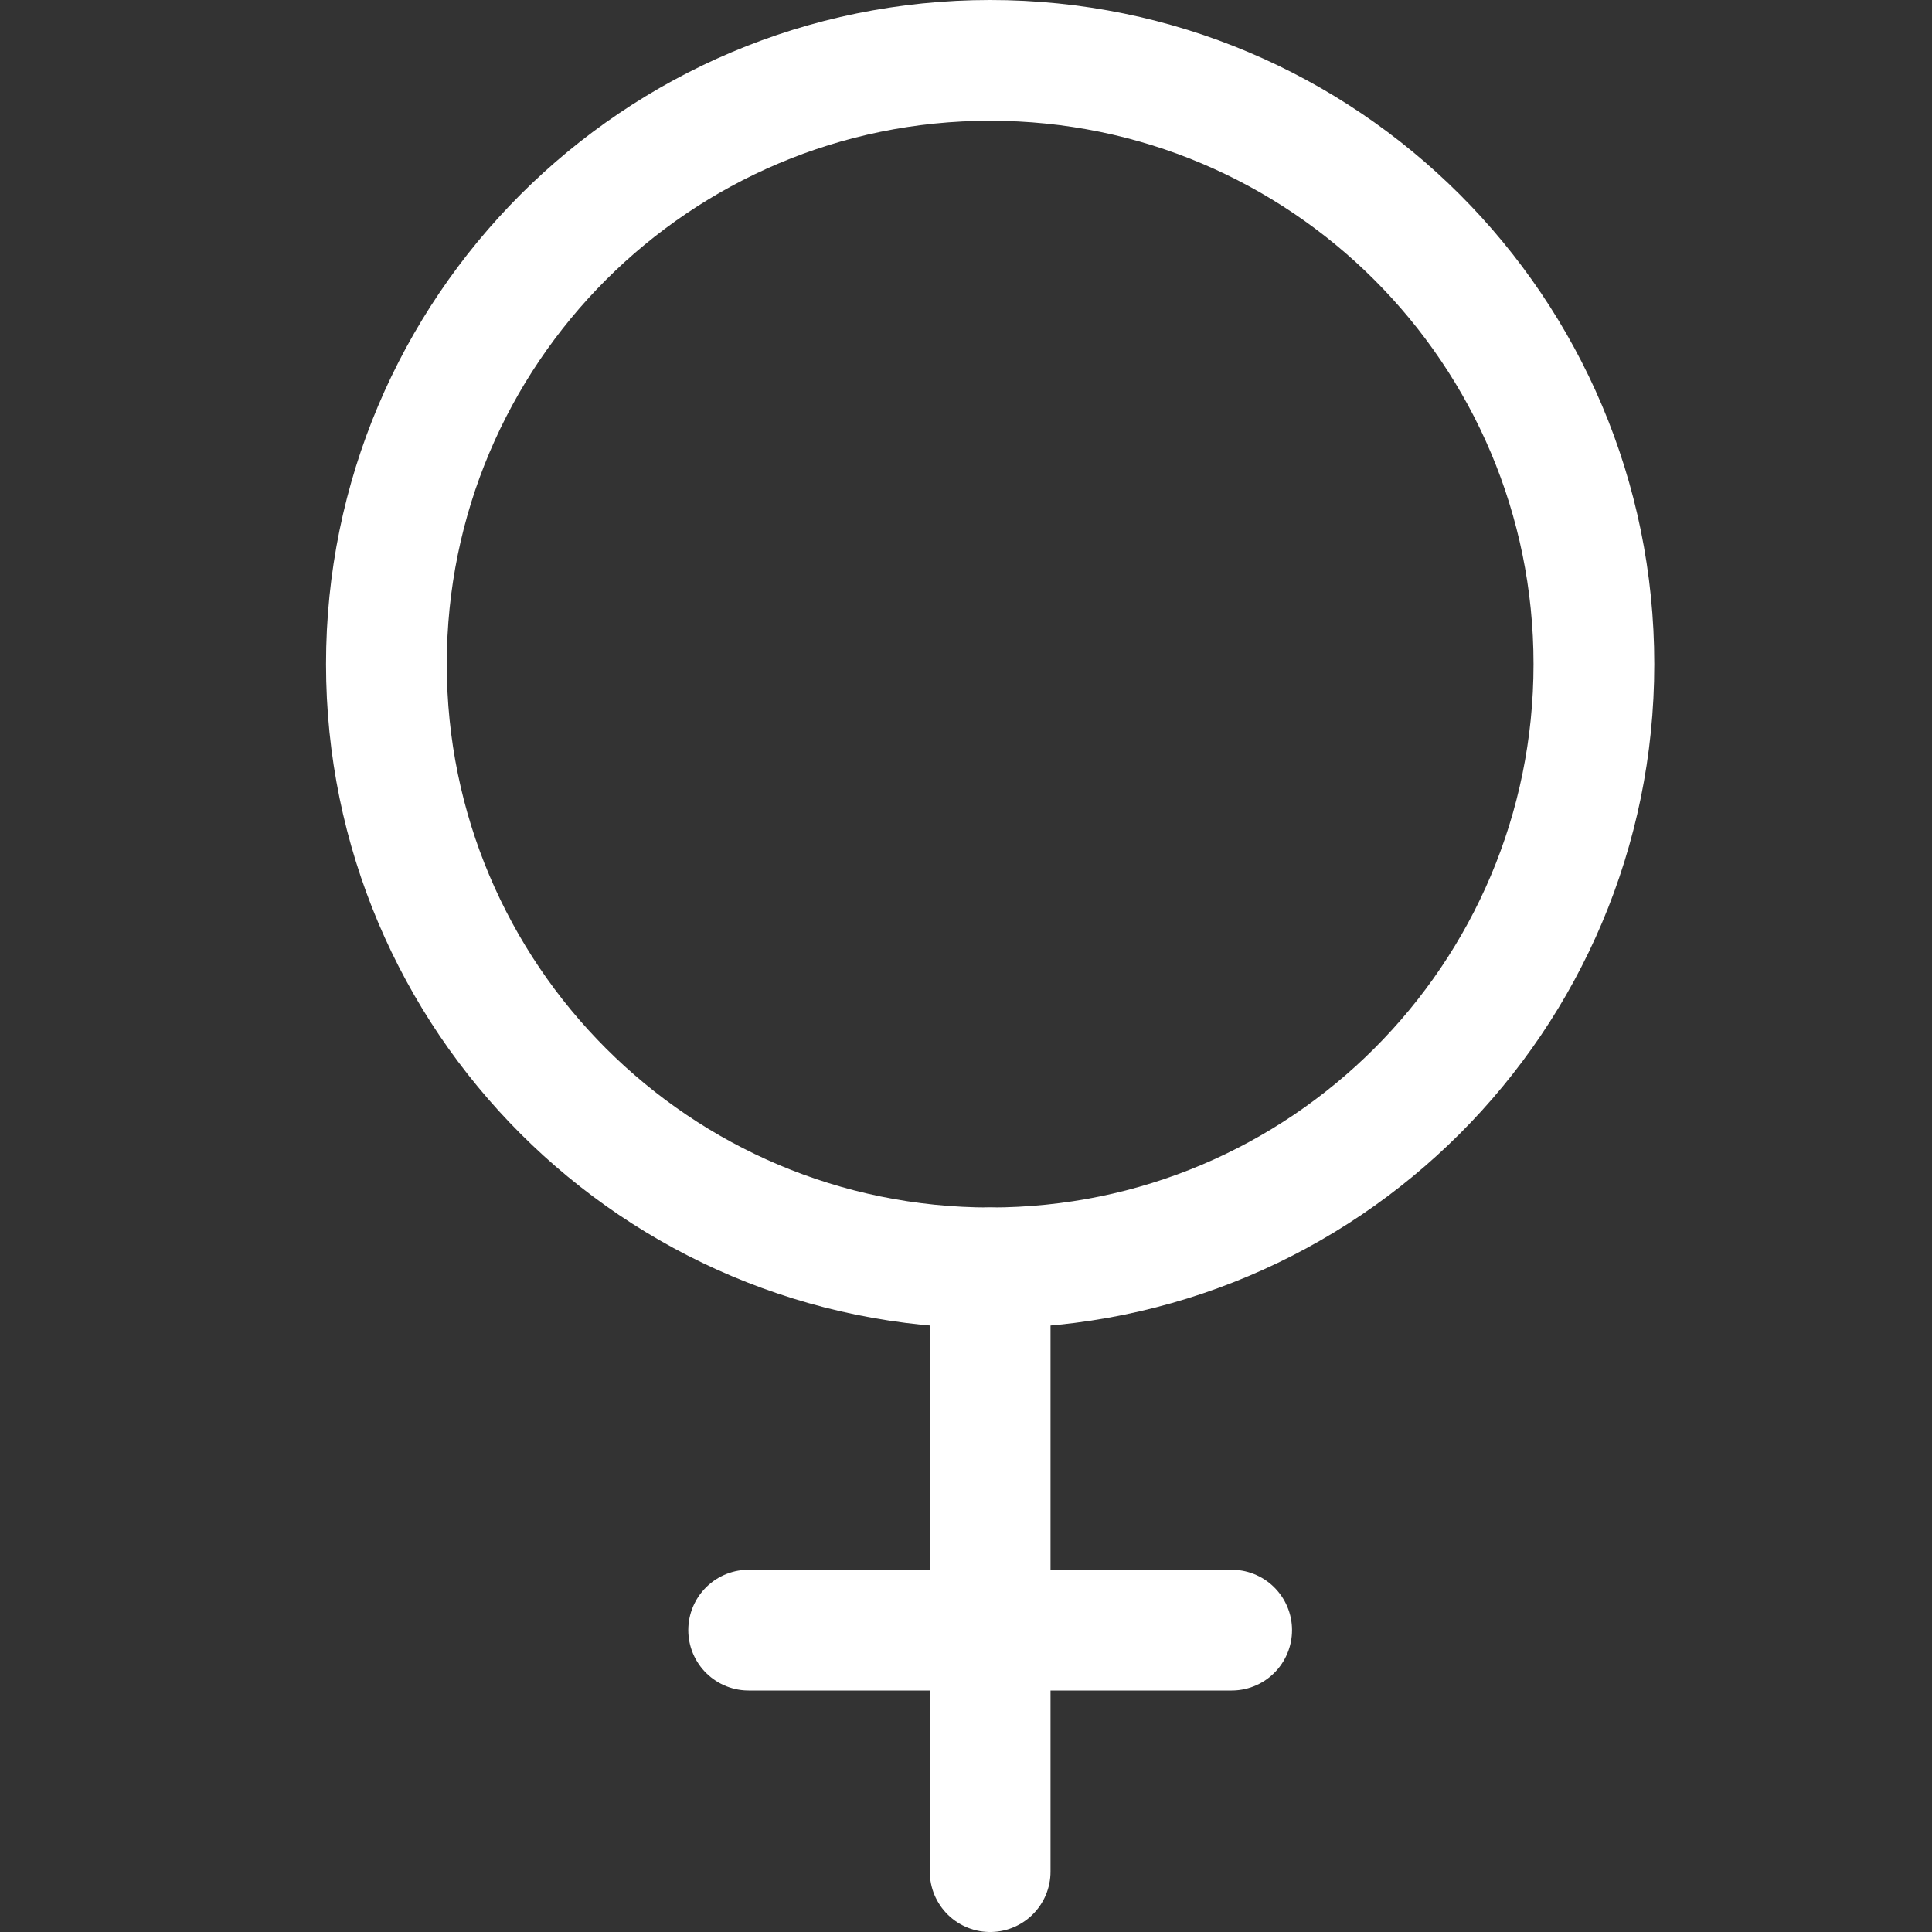
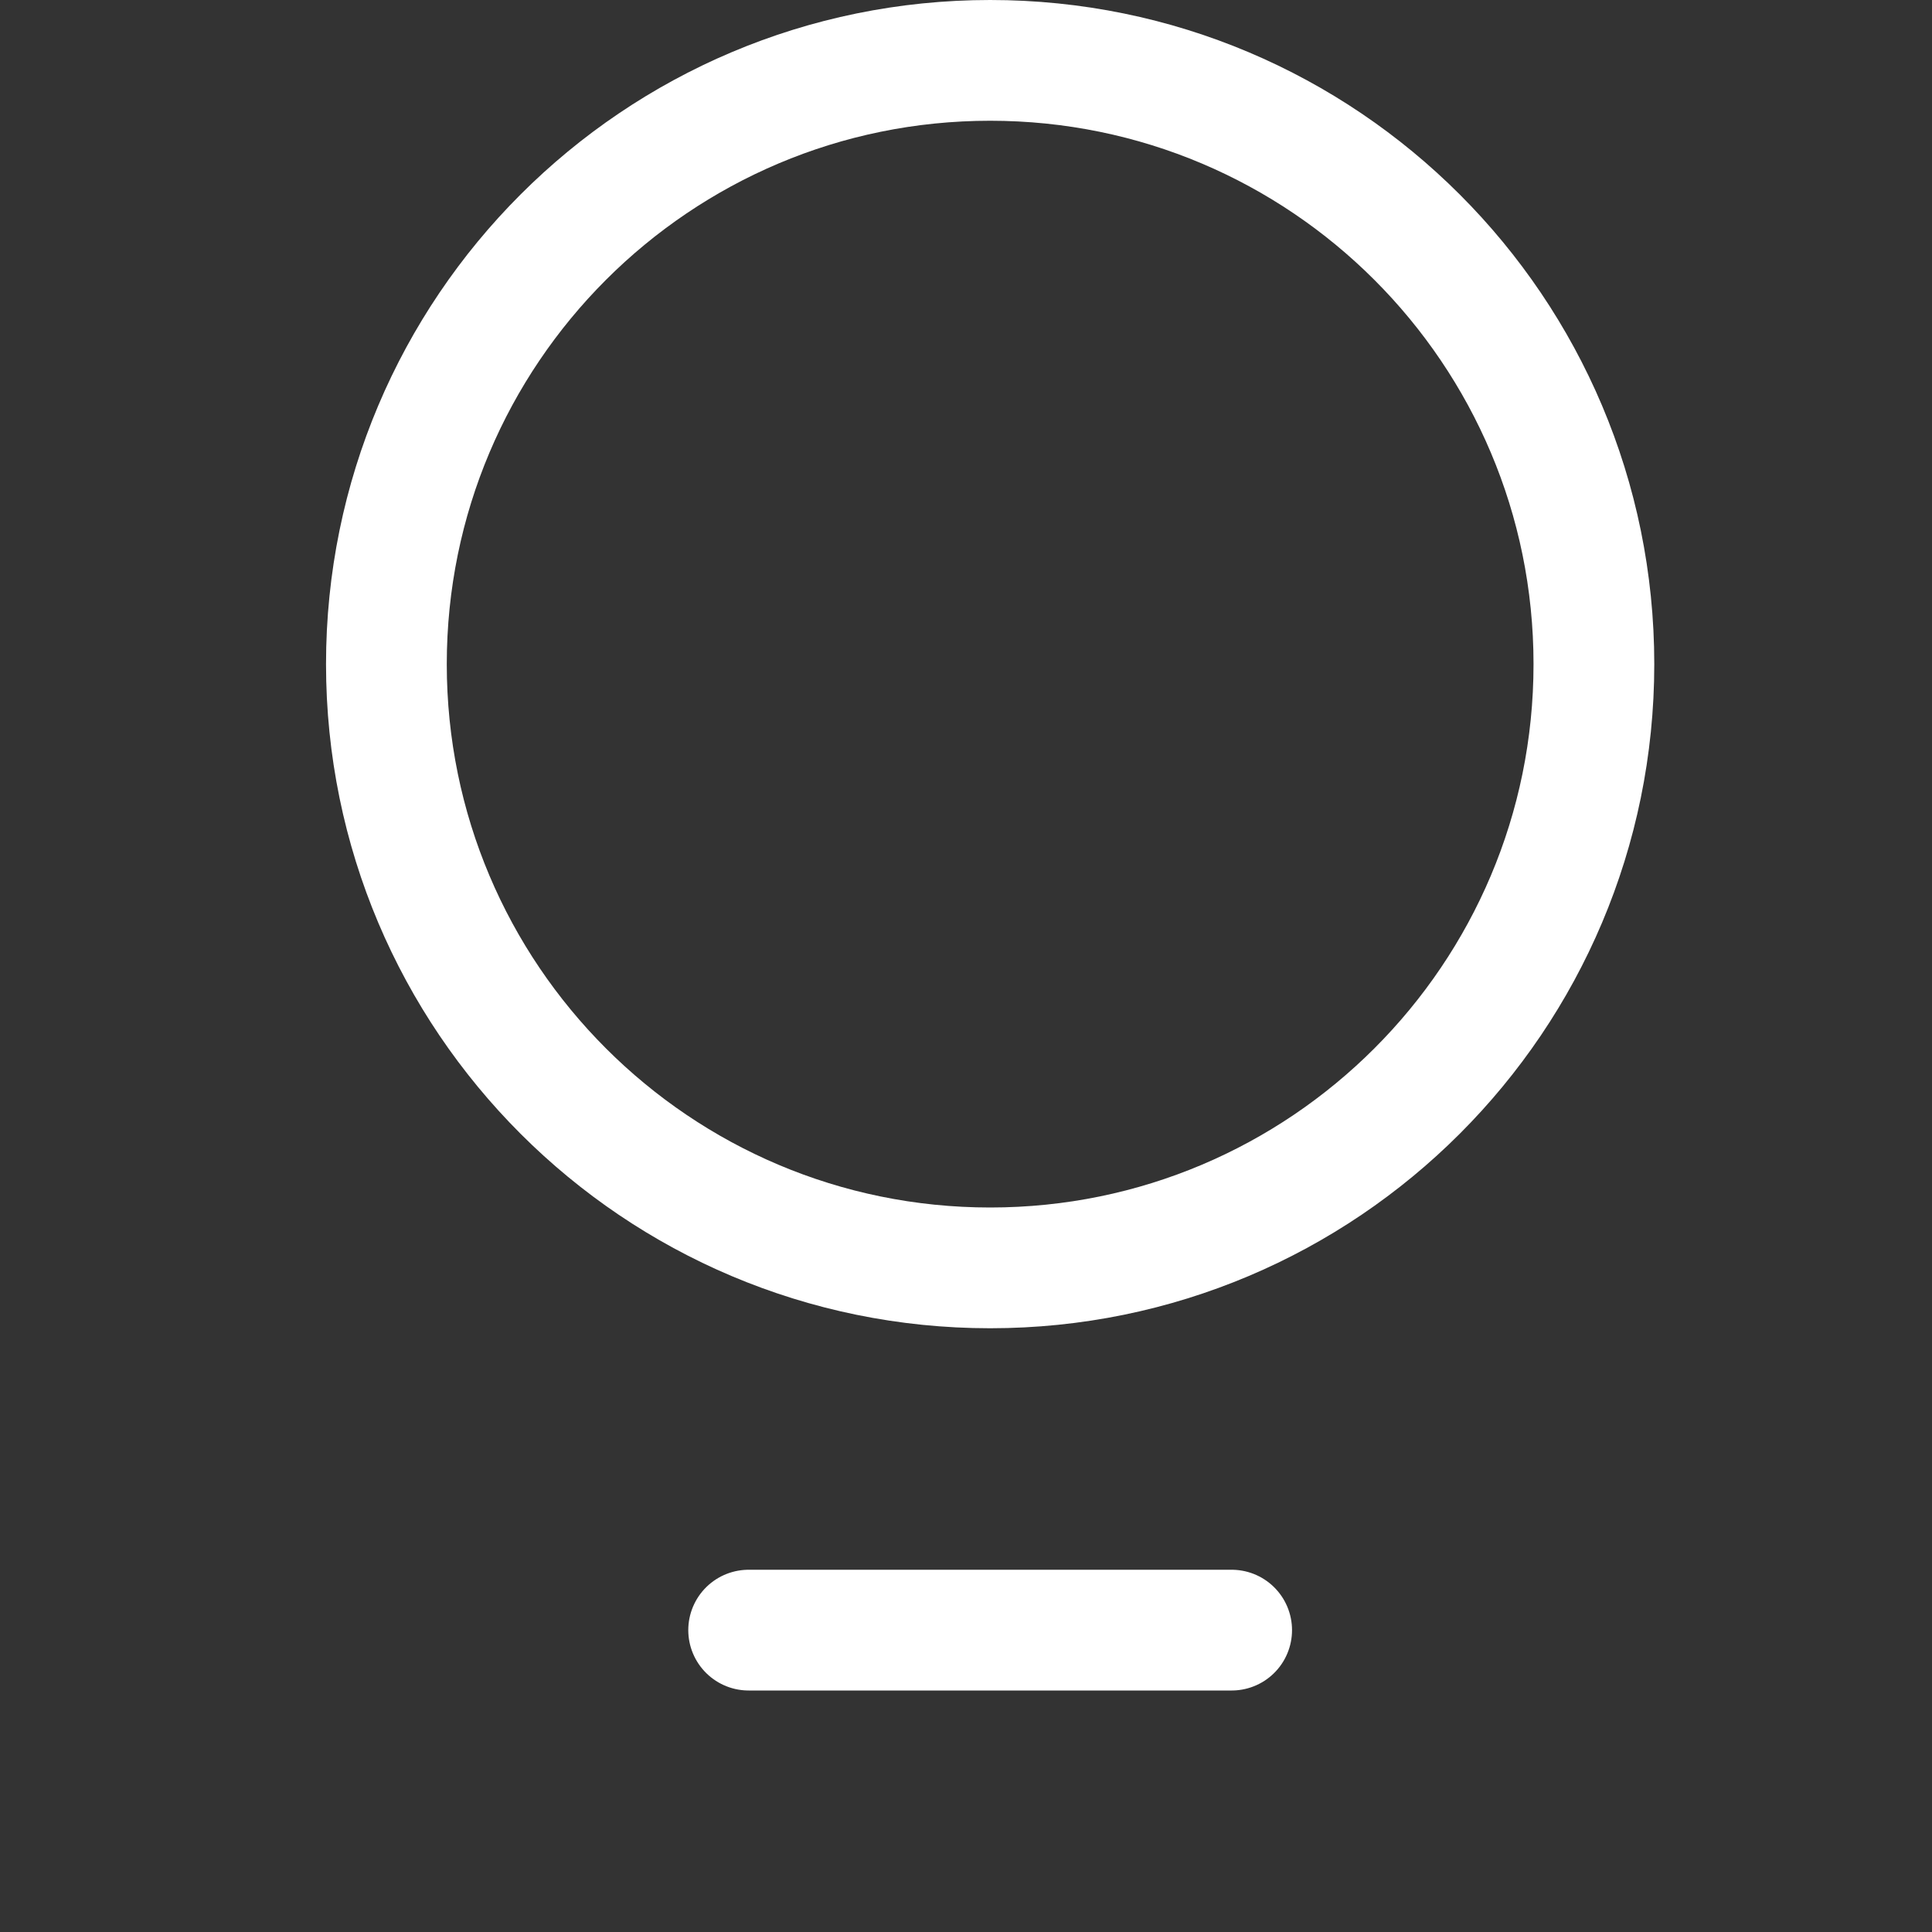
<svg xmlns="http://www.w3.org/2000/svg" width="40" height="40" viewBox="0 0 40 40" fill="none">
  <rect x="0" y="0" width="40" height="40" fill="#333333" stroke="none" />
-   <path d="M20.5 26.25V38.75" stroke="white" stroke-width="2.5" stroke-linecap="round" stroke-linejoin="round" />
  <path d="M15.5 33.75H25.5" stroke="white" stroke-width="2.5" stroke-linecap="round" stroke-linejoin="round" />
  <path d="M8 13.75C8 20.654 13.596 26.25 20.5 26.25C27.404 26.25 33 20.654 33 13.75C33 6.846 27.404 1.25 20.5 1.25C13.596 1.25 8 6.846 8 13.75Z" stroke="white" stroke-width="2.5" stroke-linecap="round" stroke-linejoin="round" />
</svg>